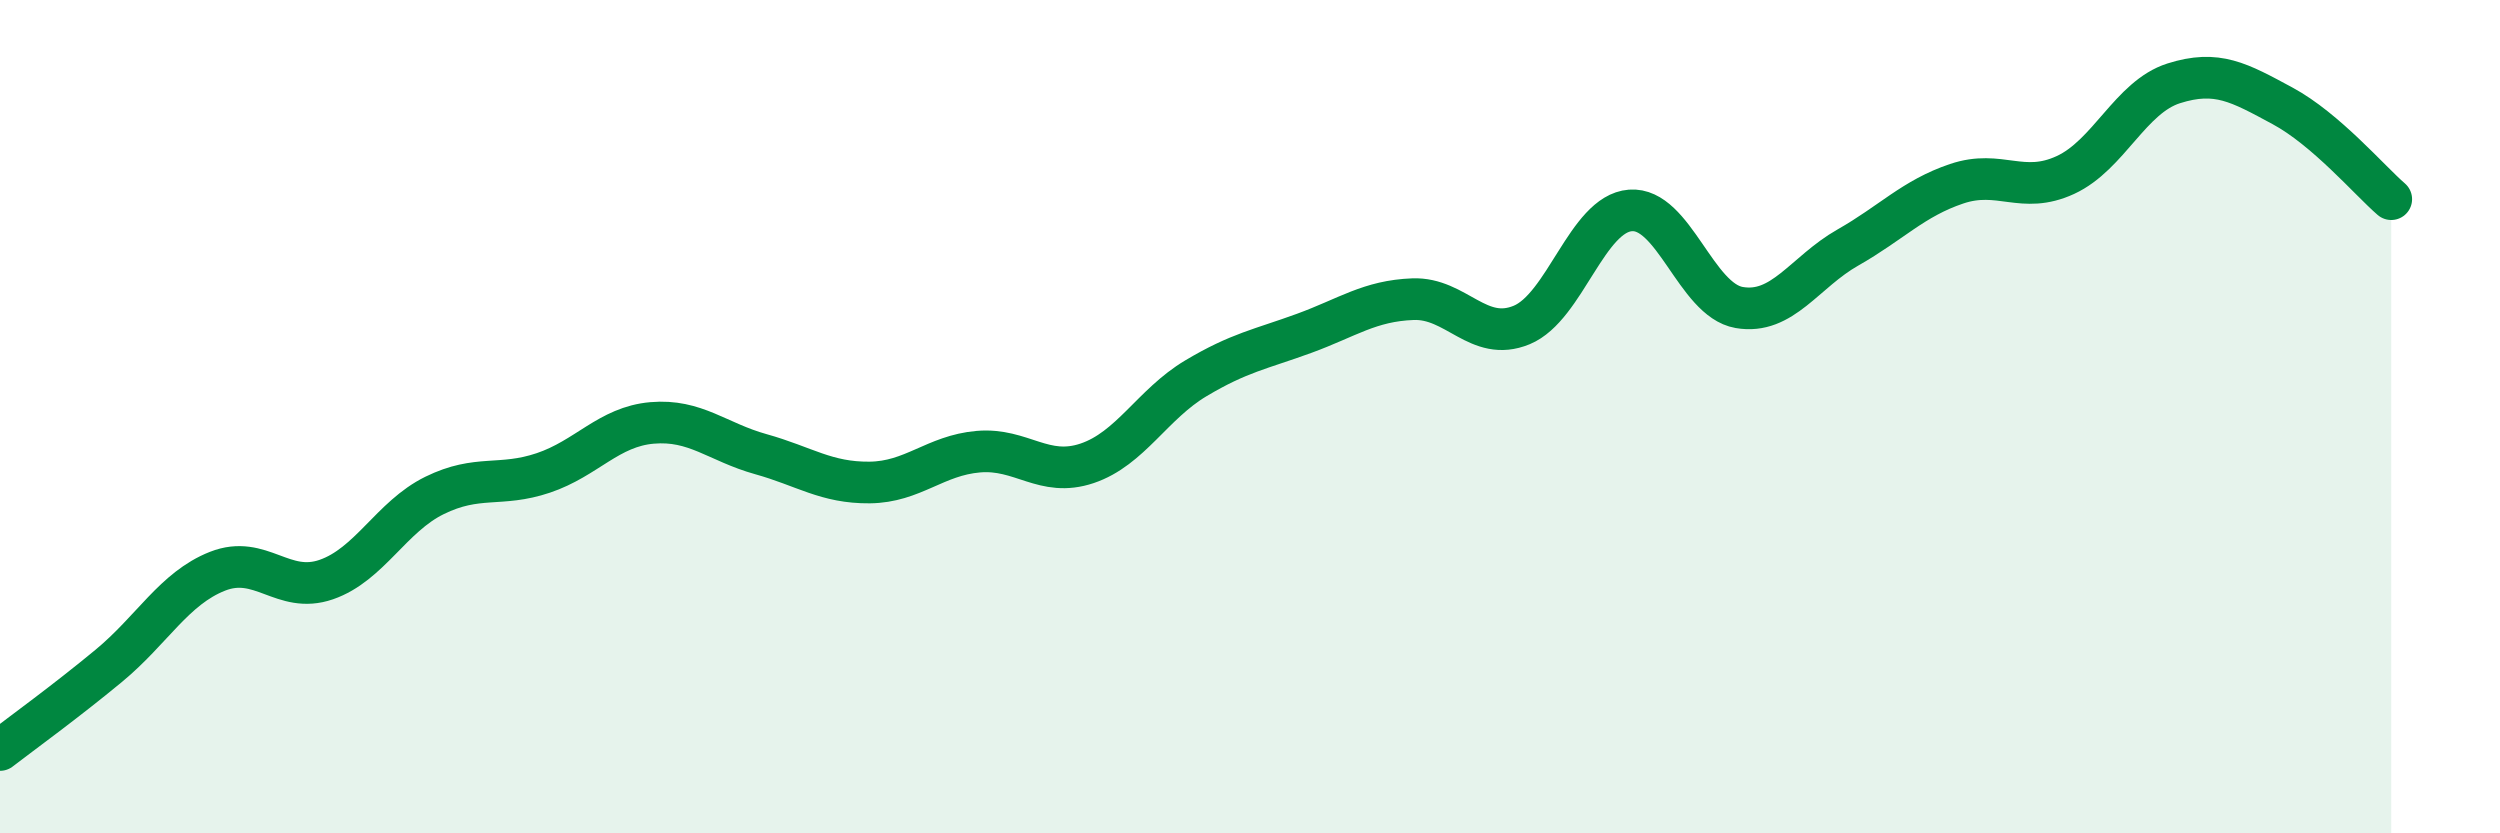
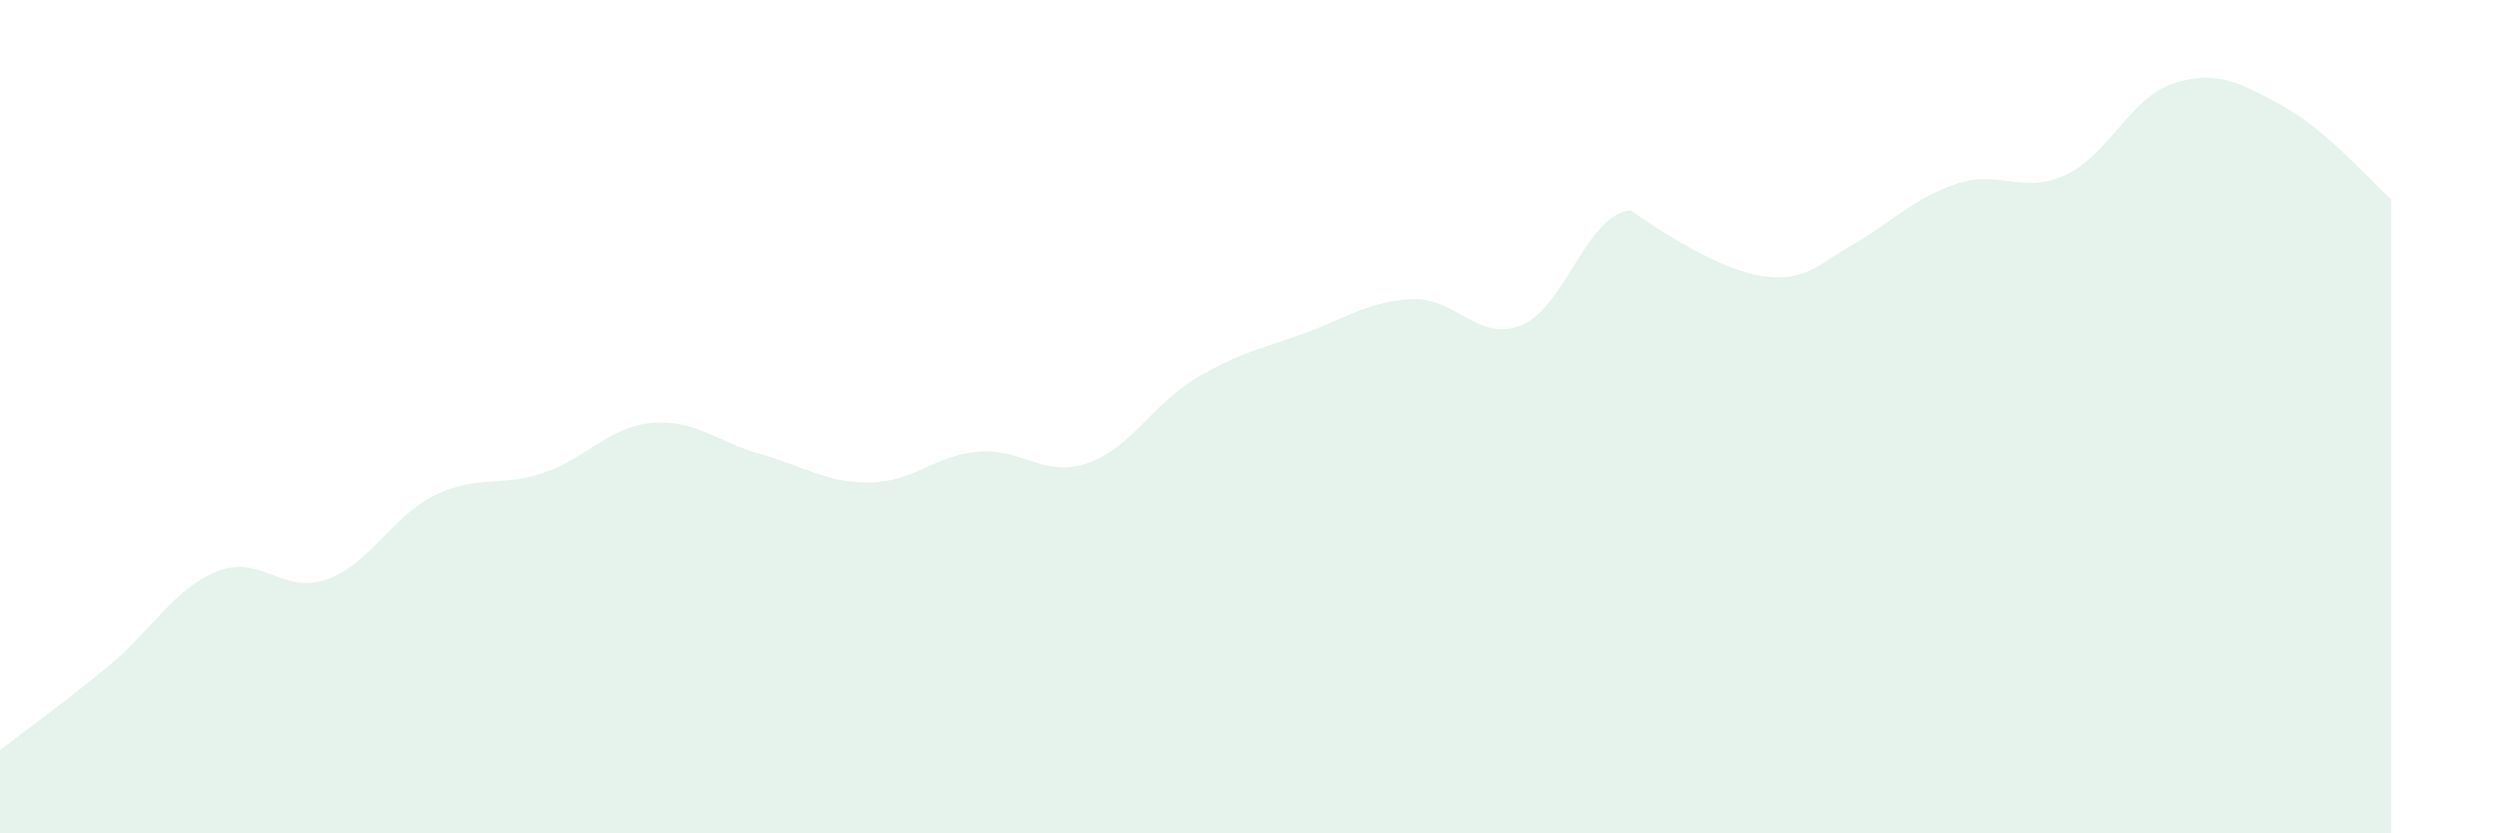
<svg xmlns="http://www.w3.org/2000/svg" width="60" height="20" viewBox="0 0 60 20">
-   <path d="M 0,18 C 0.52,17.6 1.57,16.84 2.61,15.98 C 3.65,15.12 4.18,14.12 5.22,13.71 C 6.26,13.3 6.79,14.27 7.83,13.91 C 8.87,13.55 9.39,12.4 10.43,11.89 C 11.47,11.38 12,11.7 13.04,11.35 C 14.08,11 14.61,10.24 15.65,10.15 C 16.69,10.06 17.22,10.61 18.26,10.9 C 19.3,11.19 19.83,11.59 20.87,11.58 C 21.91,11.57 22.44,10.93 23.48,10.84 C 24.52,10.75 25.05,11.47 26.09,11.12 C 27.13,10.77 27.66,9.7 28.7,9.08 C 29.74,8.46 30.26,8.38 31.3,8 C 32.34,7.62 32.87,7.22 33.91,7.18 C 34.95,7.14 35.48,8.23 36.52,7.8 C 37.56,7.37 38.09,5.13 39.13,5.05 C 40.17,4.97 40.7,7.2 41.74,7.38 C 42.78,7.56 43.31,6.53 44.35,5.94 C 45.39,5.35 45.92,4.76 46.96,4.41 C 48,4.06 48.53,4.68 49.57,4.2 C 50.61,3.72 51.13,2.33 52.17,2 C 53.21,1.67 53.74,1.98 54.78,2.54 C 55.82,3.1 56.87,4.33 57.39,4.78L57.39 20L0 20Z" fill="#008740" opacity="0.1" stroke-linecap="round" stroke-linejoin="round" />
-   <path d="M 0,18 C 0.52,17.6 1.57,16.84 2.61,15.98 C 3.65,15.12 4.18,14.12 5.22,13.71 C 6.26,13.3 6.79,14.27 7.83,13.91 C 8.87,13.55 9.39,12.4 10.43,11.89 C 11.47,11.38 12,11.7 13.04,11.35 C 14.08,11 14.61,10.24 15.65,10.15 C 16.69,10.06 17.22,10.61 18.26,10.9 C 19.3,11.19 19.83,11.59 20.87,11.58 C 21.91,11.57 22.44,10.93 23.48,10.84 C 24.52,10.75 25.05,11.47 26.09,11.12 C 27.13,10.77 27.66,9.7 28.7,9.08 C 29.74,8.46 30.26,8.38 31.3,8 C 32.34,7.62 32.87,7.22 33.91,7.18 C 34.95,7.14 35.48,8.23 36.52,7.8 C 37.56,7.37 38.09,5.13 39.13,5.05 C 40.17,4.97 40.7,7.2 41.74,7.38 C 42.78,7.56 43.31,6.53 44.35,5.94 C 45.39,5.35 45.92,4.76 46.96,4.41 C 48,4.06 48.53,4.68 49.57,4.2 C 50.61,3.72 51.13,2.33 52.17,2 C 53.21,1.67 53.74,1.98 54.78,2.54 C 55.82,3.1 56.87,4.33 57.39,4.78" stroke="#008740" stroke-width="1" fill="none" stroke-linecap="round" stroke-linejoin="round" />
+   <path d="M 0,18 C 0.52,17.6 1.57,16.84 2.61,15.98 C 3.65,15.12 4.18,14.12 5.22,13.71 C 6.26,13.3 6.79,14.27 7.83,13.91 C 8.87,13.55 9.39,12.4 10.43,11.89 C 11.47,11.38 12,11.7 13.04,11.35 C 14.08,11 14.61,10.24 15.65,10.15 C 16.69,10.06 17.22,10.61 18.26,10.9 C 19.3,11.19 19.83,11.59 20.87,11.58 C 21.91,11.57 22.44,10.93 23.48,10.84 C 24.52,10.75 25.05,11.47 26.09,11.12 C 27.13,10.77 27.66,9.7 28.7,9.08 C 29.74,8.46 30.26,8.38 31.3,8 C 32.34,7.62 32.87,7.22 33.91,7.18 C 34.95,7.14 35.48,8.23 36.52,7.8 C 37.56,7.37 38.09,5.13 39.13,5.05 C 42.78,7.56 43.31,6.53 44.35,5.94 C 45.39,5.35 45.92,4.76 46.96,4.41 C 48,4.06 48.53,4.68 49.57,4.2 C 50.61,3.72 51.13,2.33 52.17,2 C 53.21,1.67 53.74,1.98 54.78,2.54 C 55.82,3.1 56.87,4.33 57.39,4.78L57.39 20L0 20Z" fill="#008740" opacity="0.1" stroke-linecap="round" stroke-linejoin="round" />
</svg>